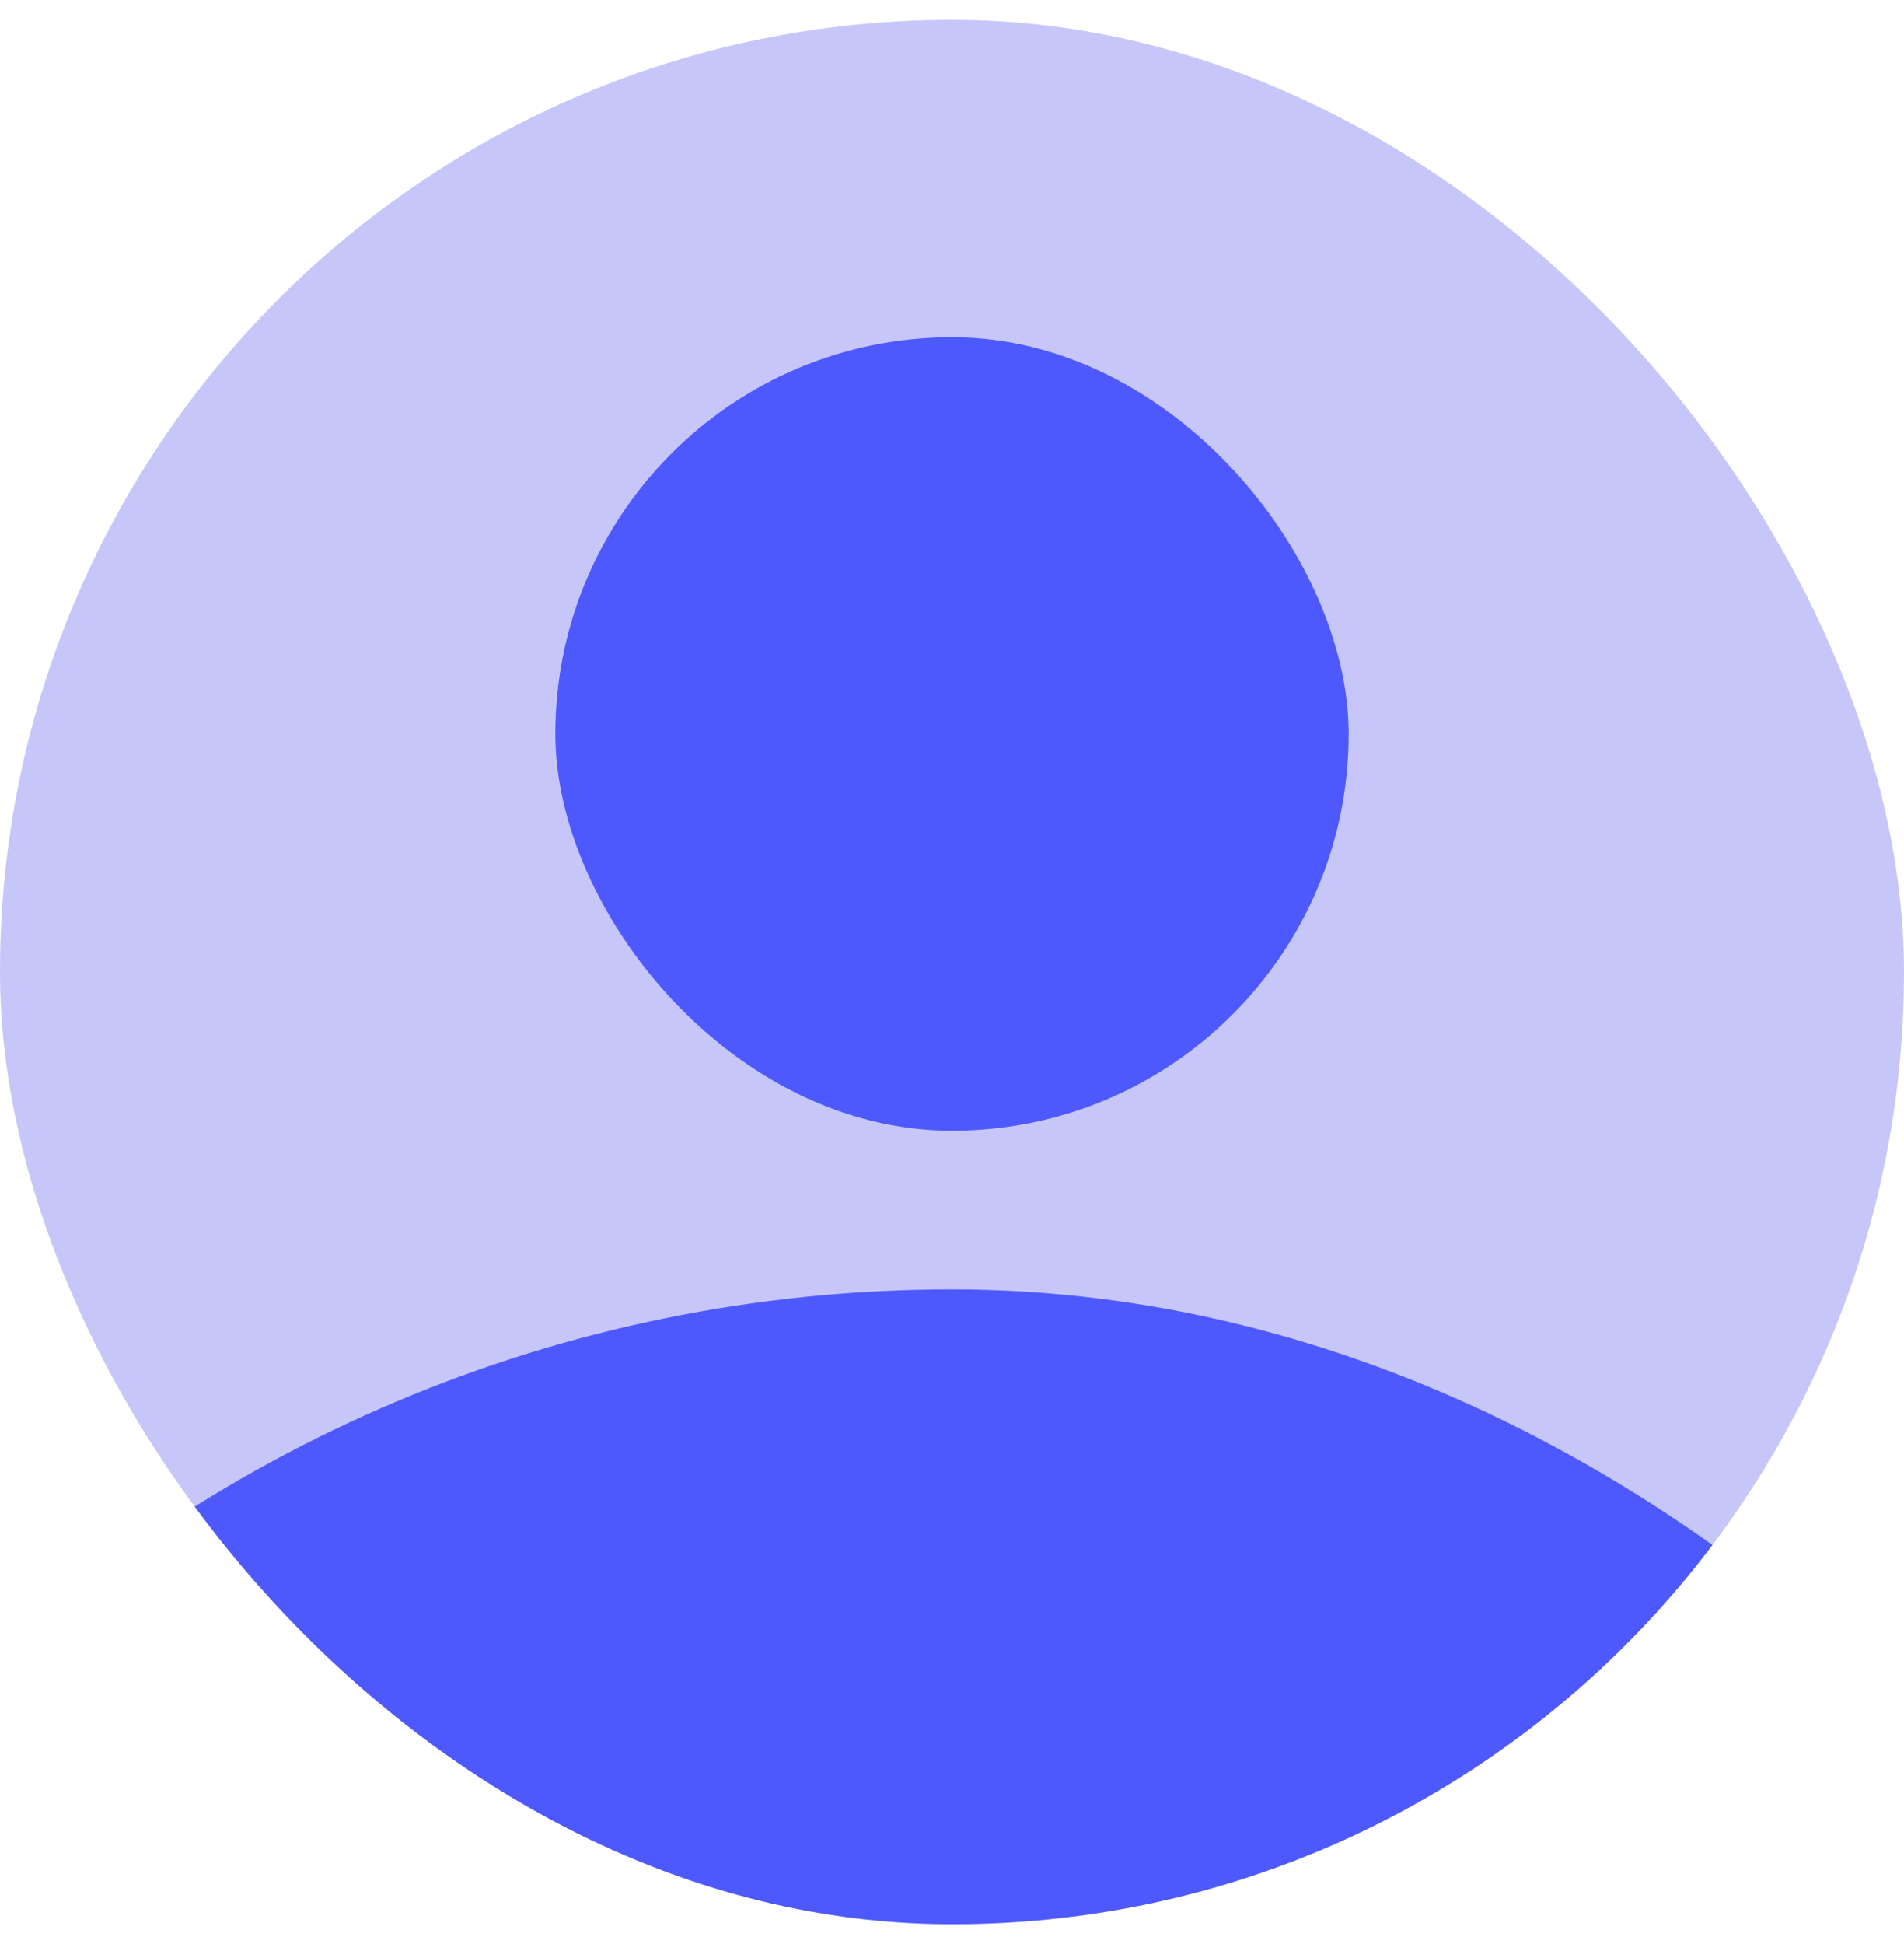
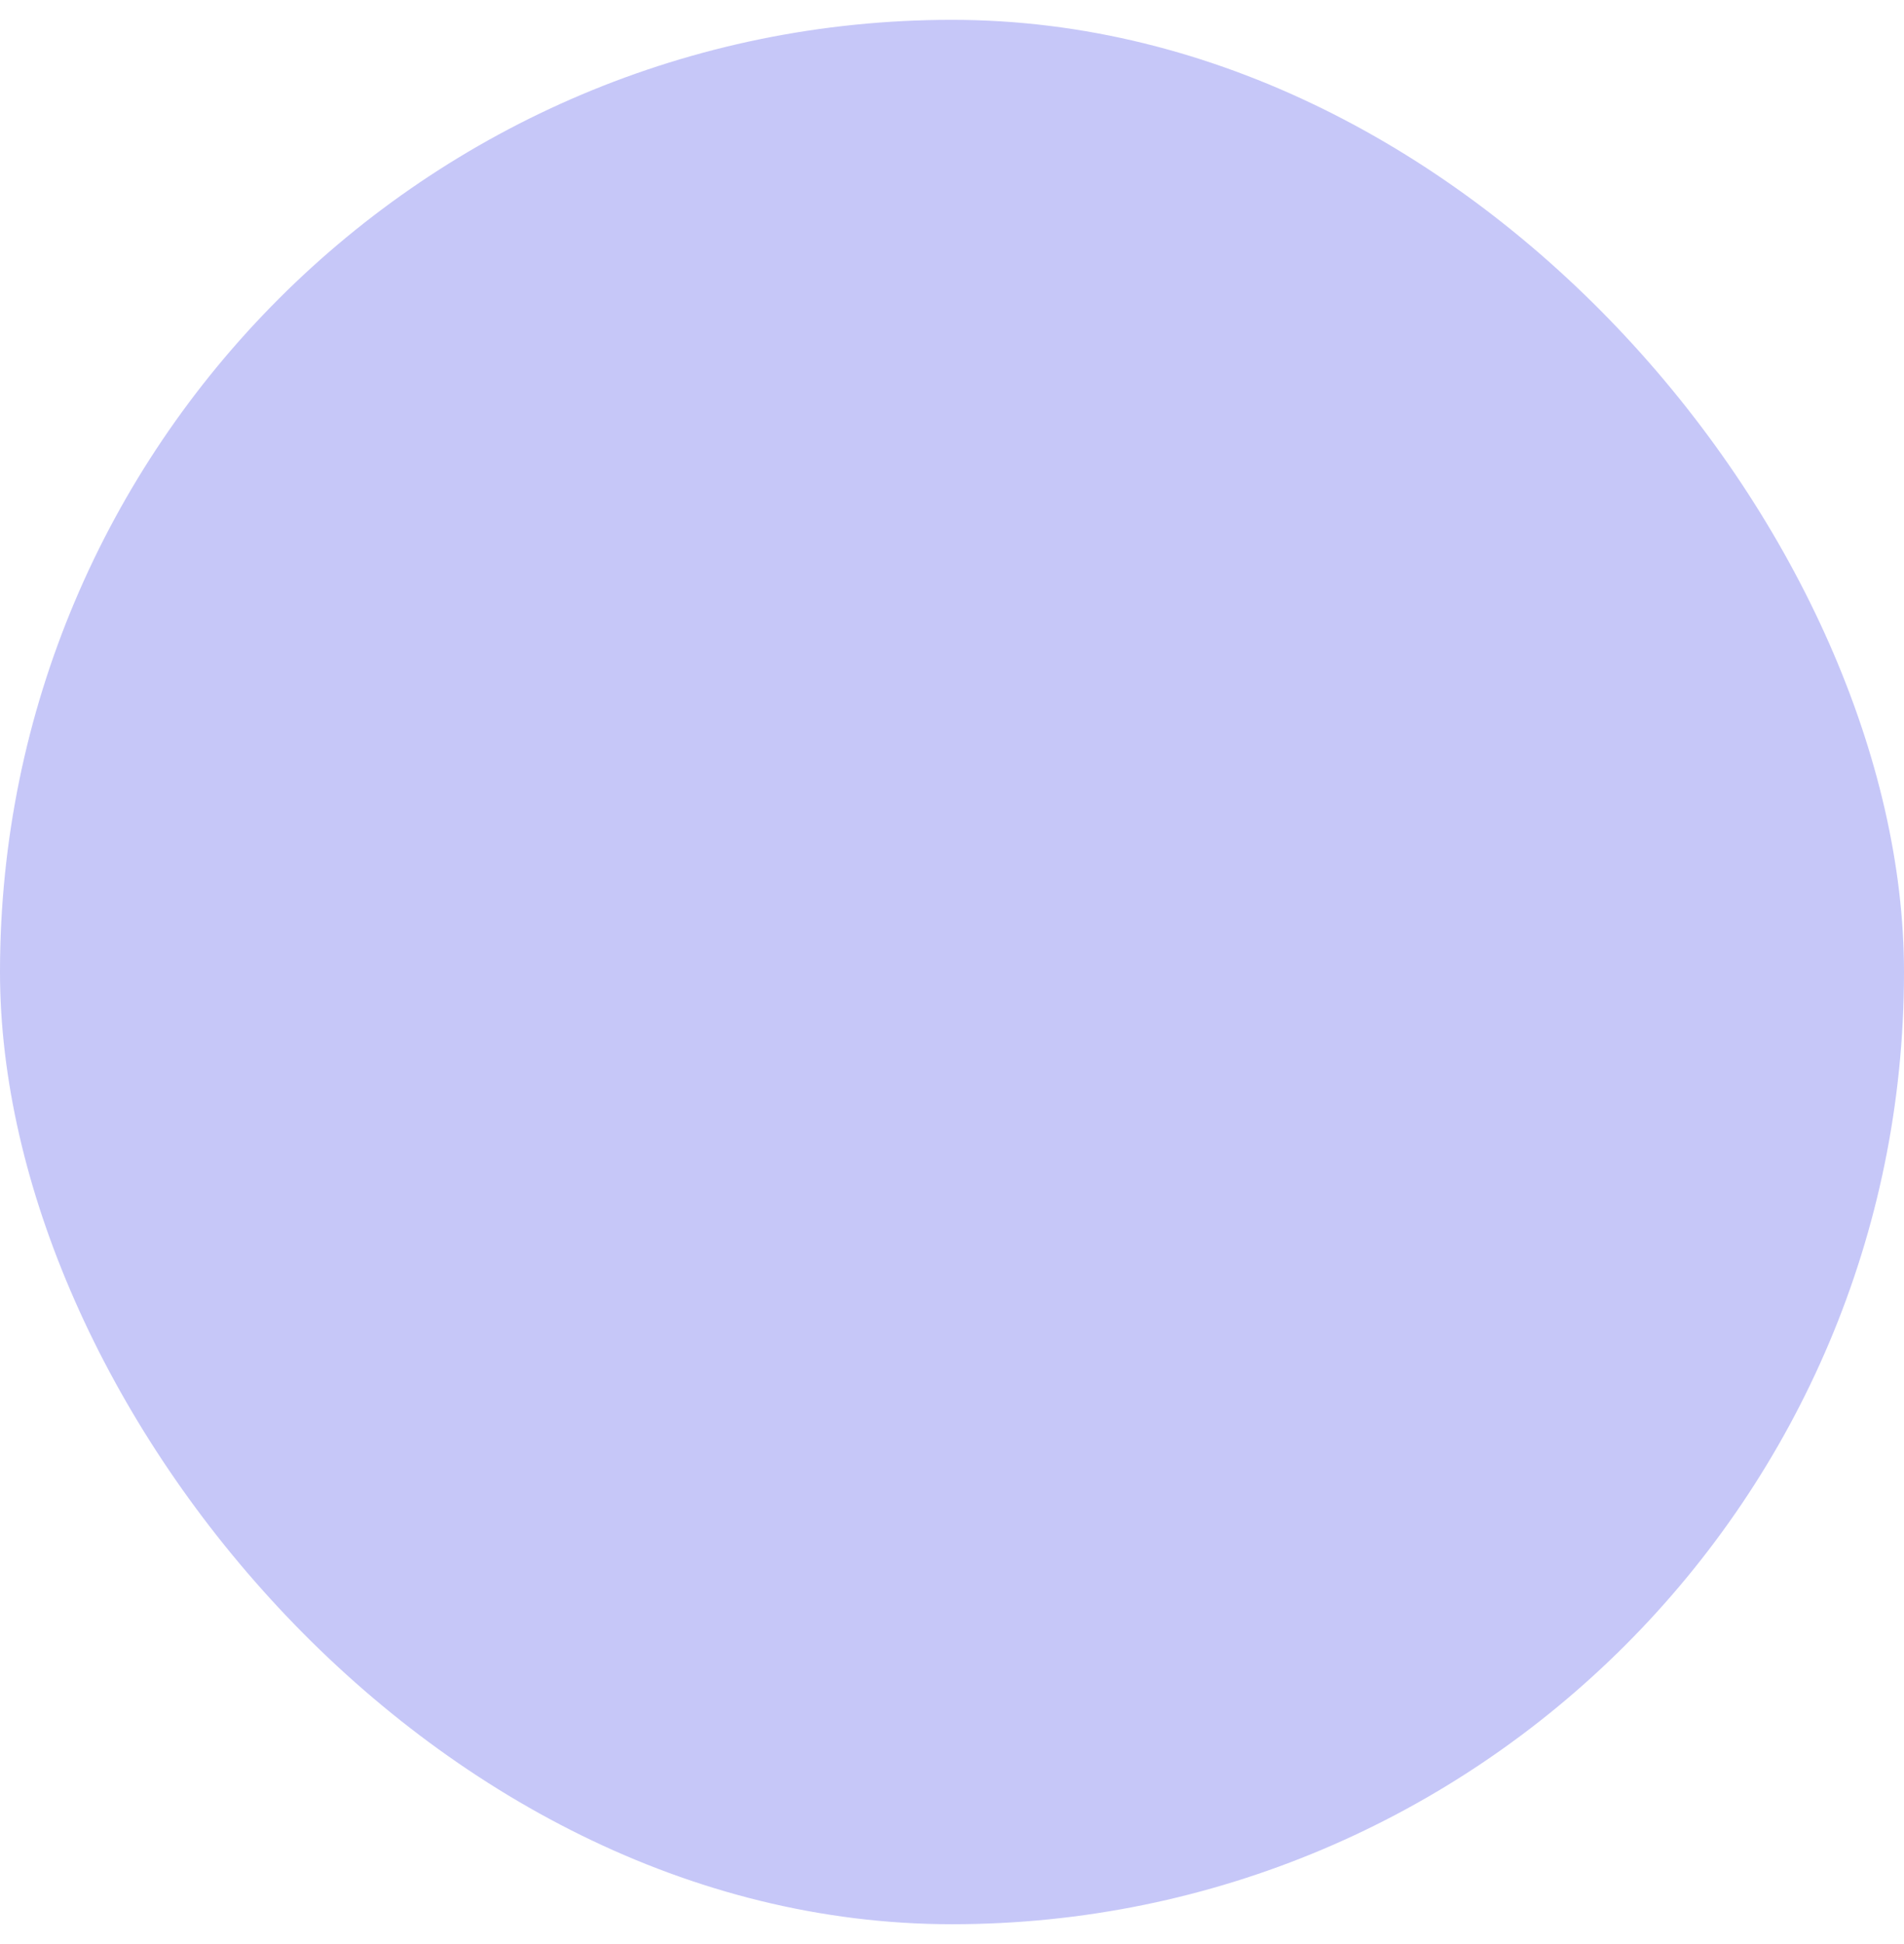
<svg xmlns="http://www.w3.org/2000/svg" width="48" height="49" viewBox="0 0 48 49" fill="none">
  <g clip-path="url(#clip0_45542_46459)">
    <rect y="0.5" width="48" height="48" rx="24" fill="#C6C7F8" />
-     <rect x="14" y="8.5" width="20" height="20" rx="10" fill="#4E59FD" />
-     <rect x="-12" y="32.5" width="72" height="72" rx="36" fill="#4E59FD" />
  </g>
  <defs>
    <clipPath id="clip0_45542_46459">
      <rect y="0.5" width="48" height="48" rx="24" fill="white" />
    </clipPath>
  </defs>
</svg>